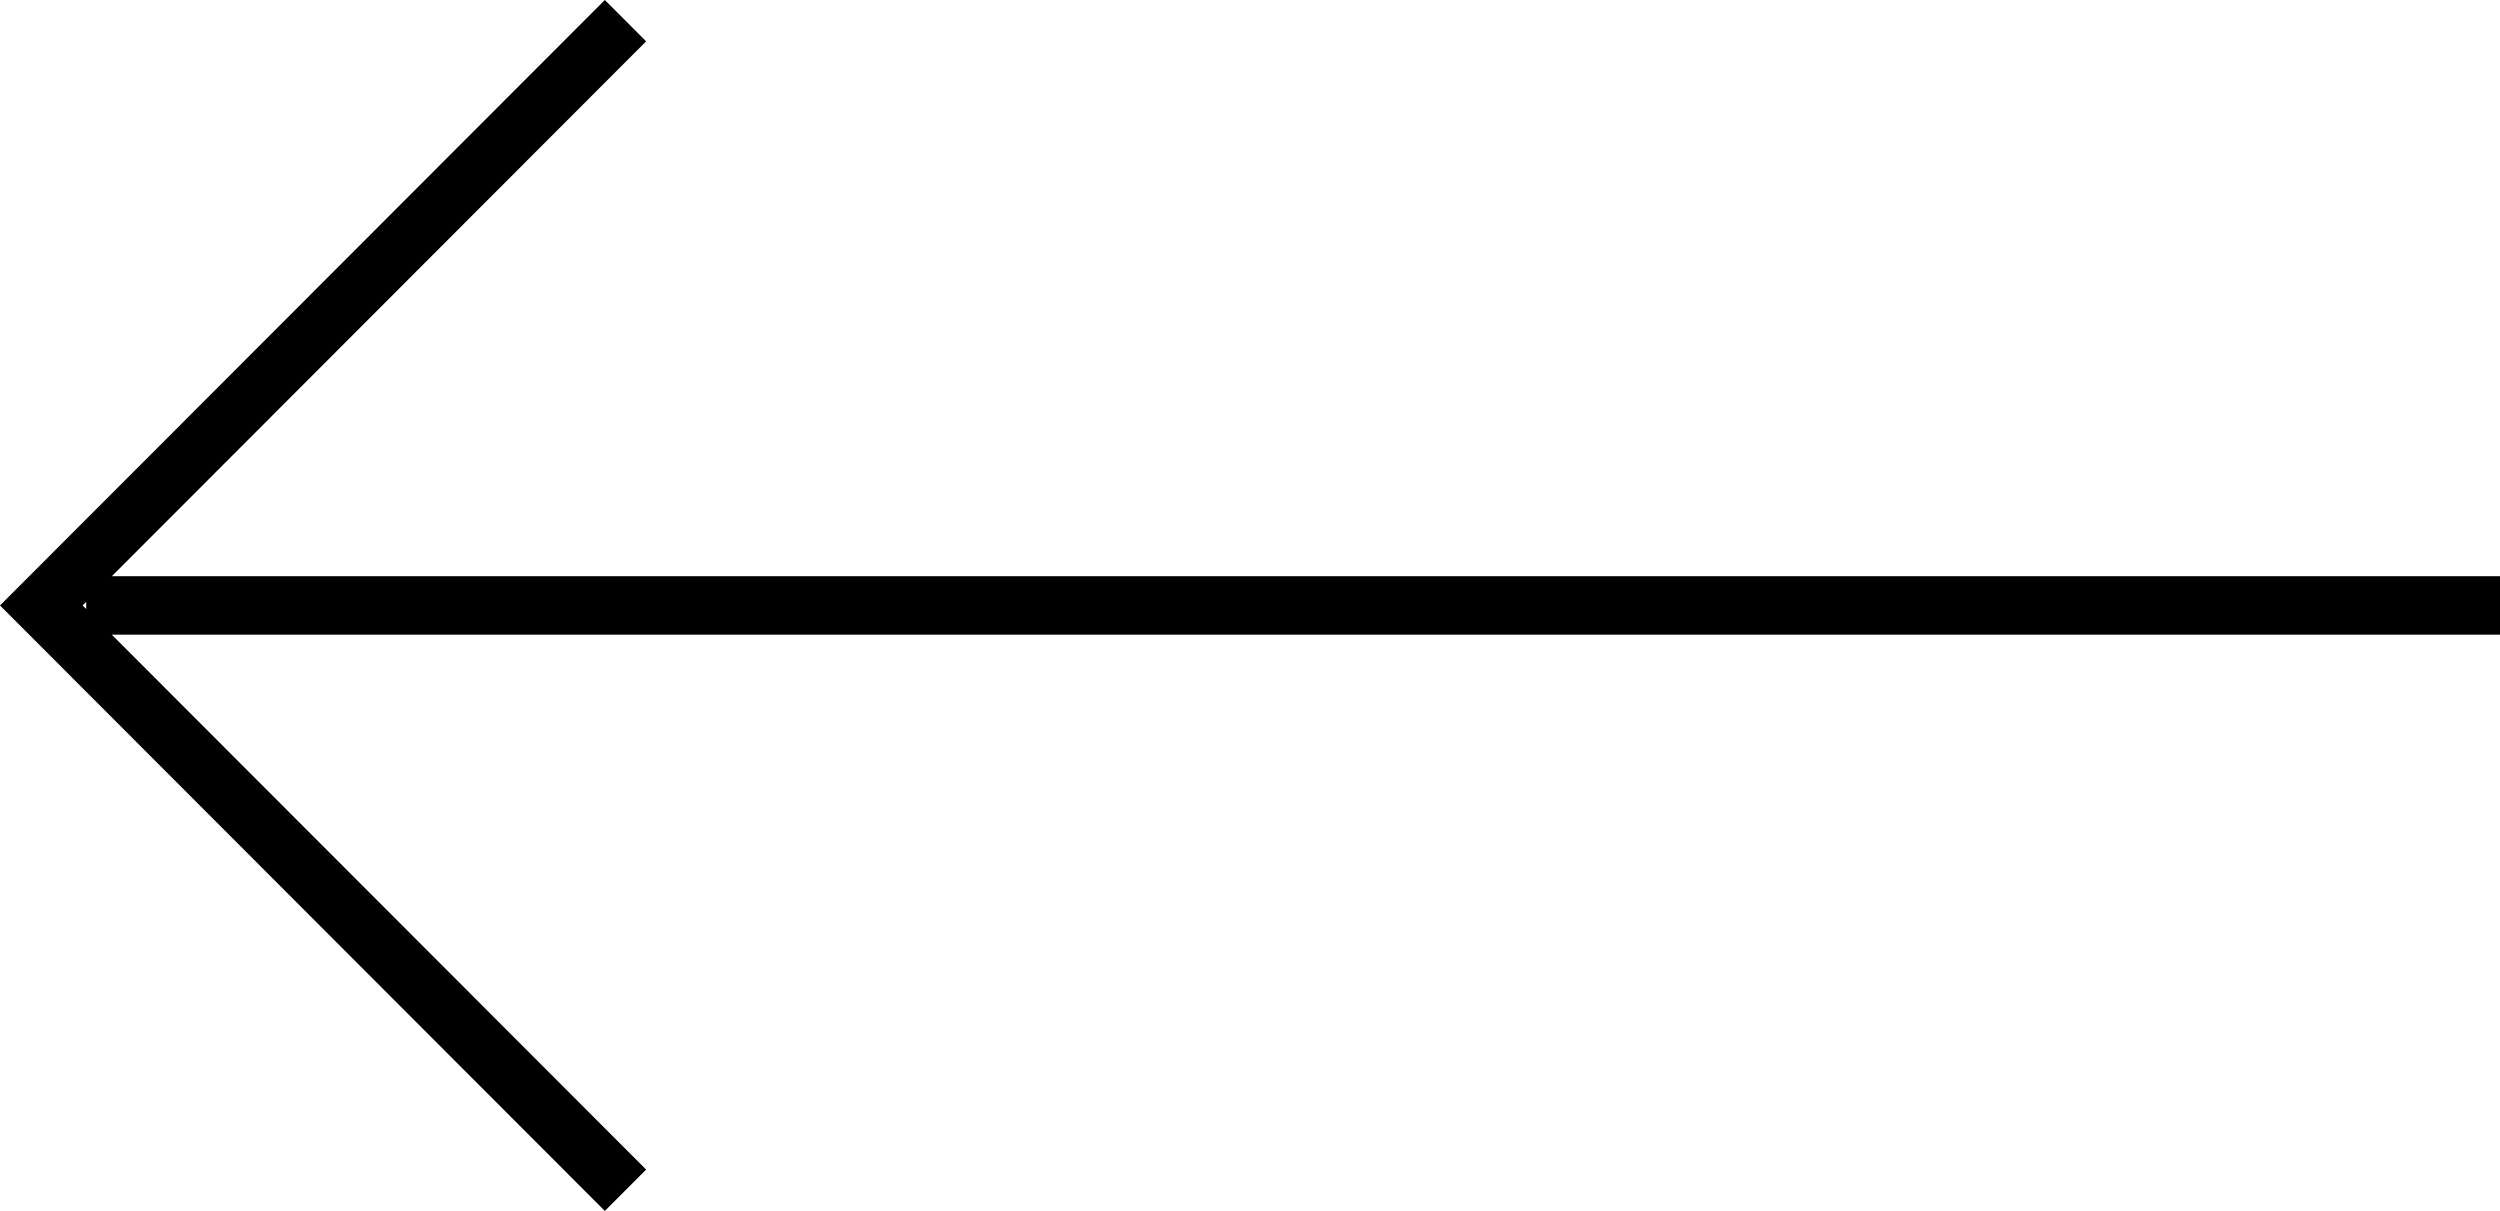
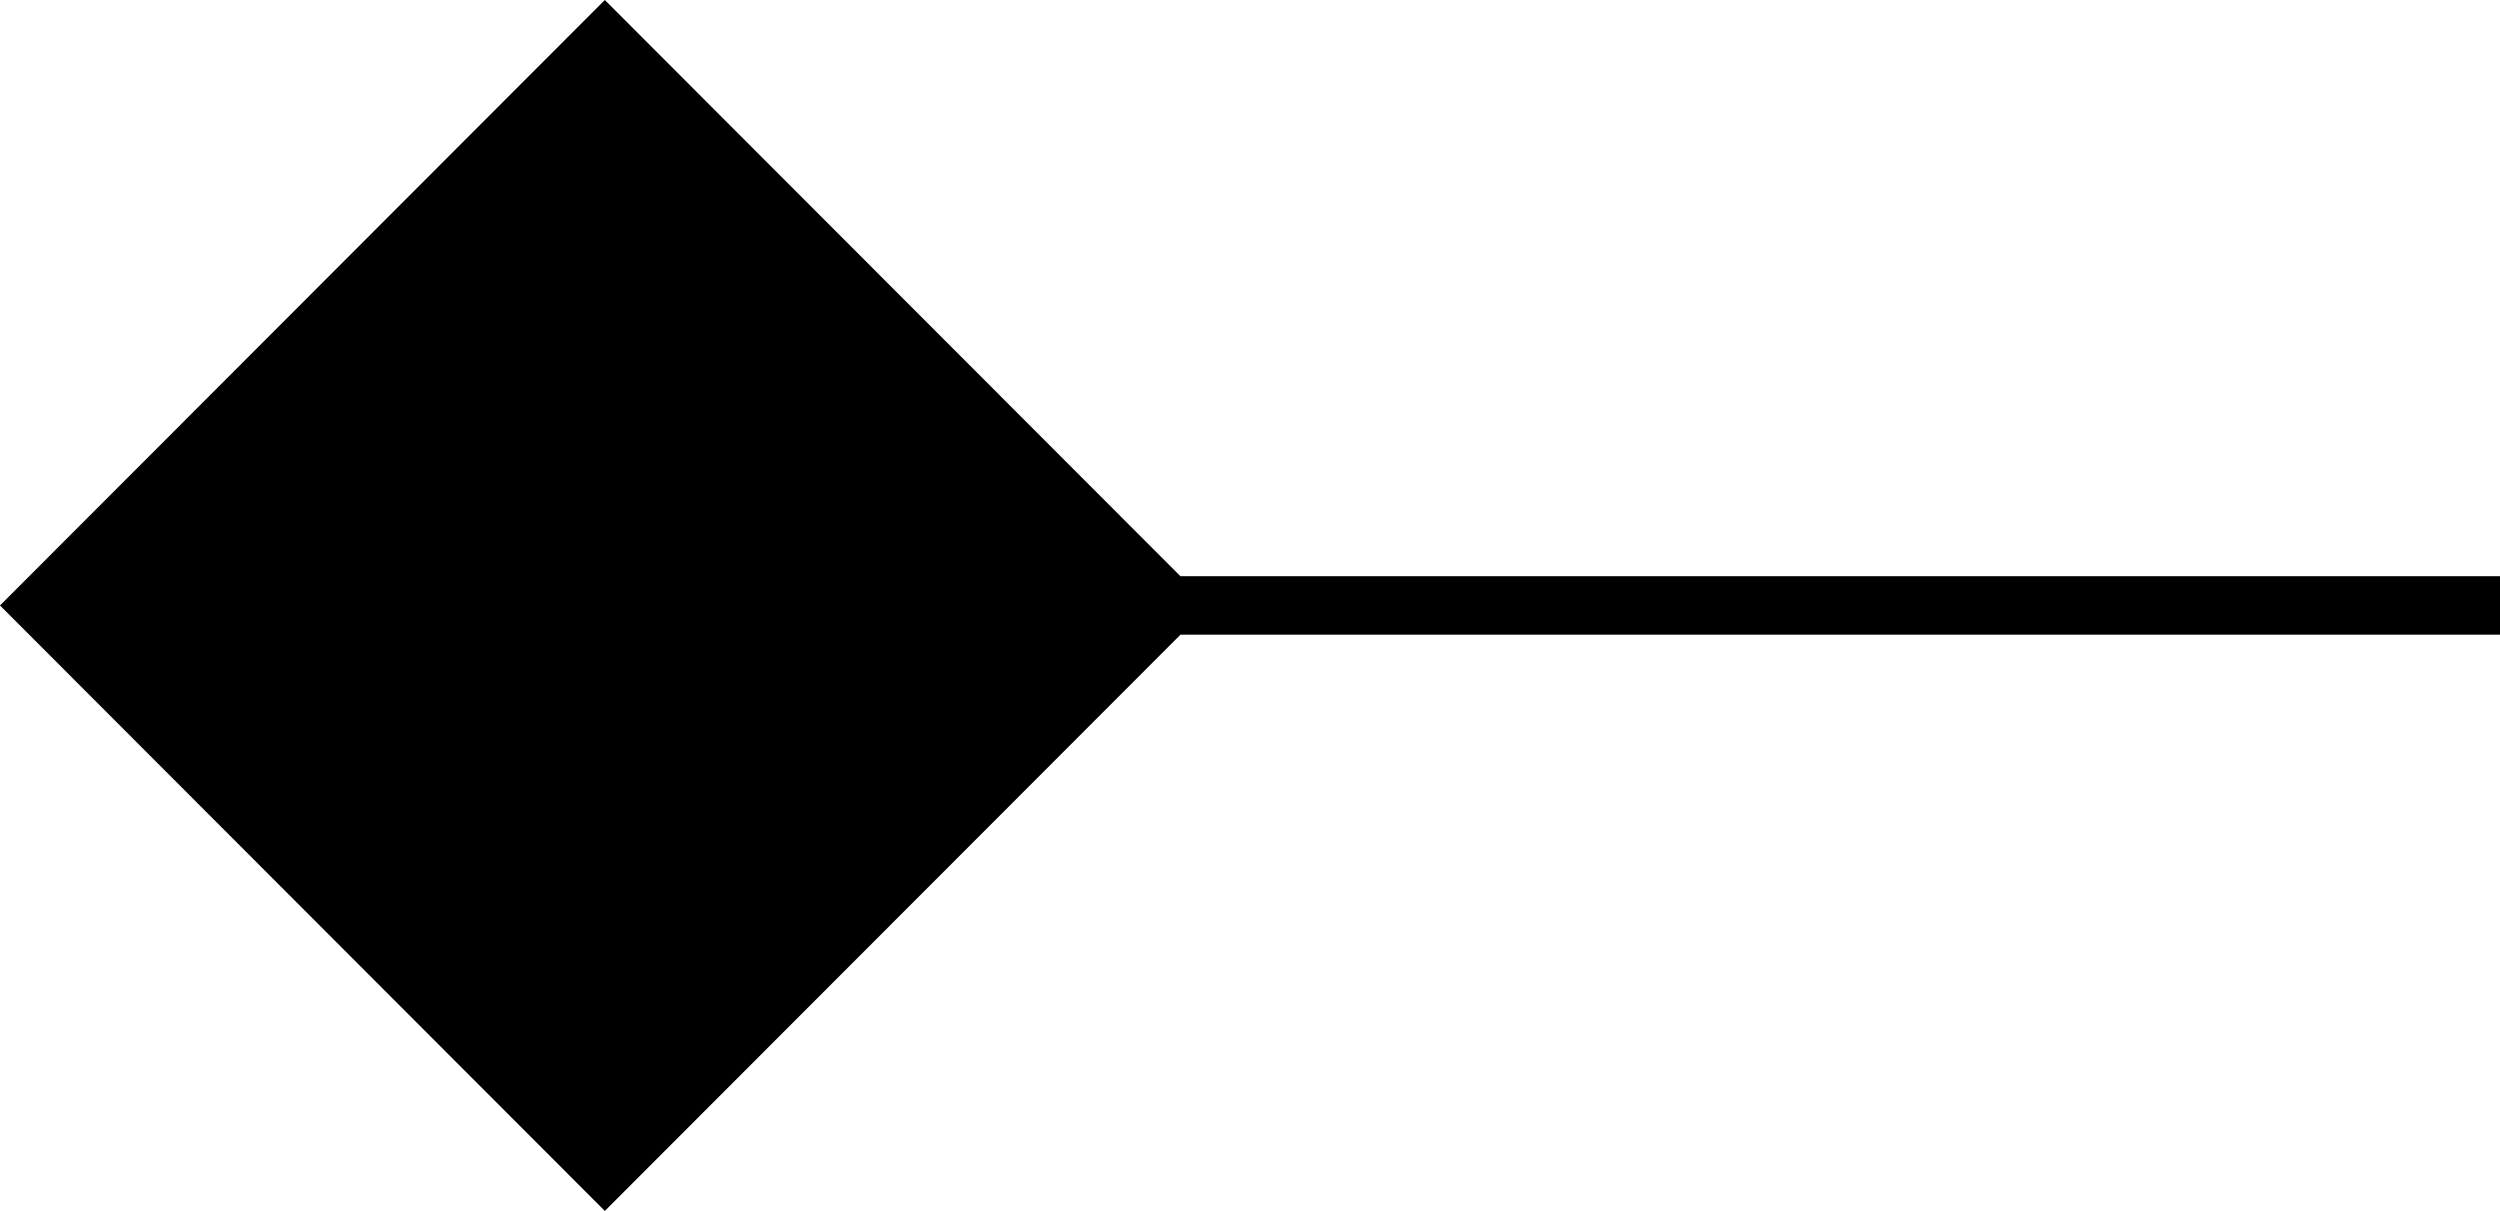
<svg xmlns="http://www.w3.org/2000/svg" viewBox="0 0 7680 3720">
-   <path d="M264.81 1770.13H7680v179.64H264.81z M1858.03 3720L0 1859.96 1858.03 0l126.88 127.02L253.77 1859.96l1731.14 1733.03L1858.03 3720z" />
+   <path d="M264.81 1770.13H7680v179.64H264.81z M1858.03 3720L0 1859.96 1858.03 0l126.88 127.02l1731.14 1733.03L1858.03 3720z" />
</svg>